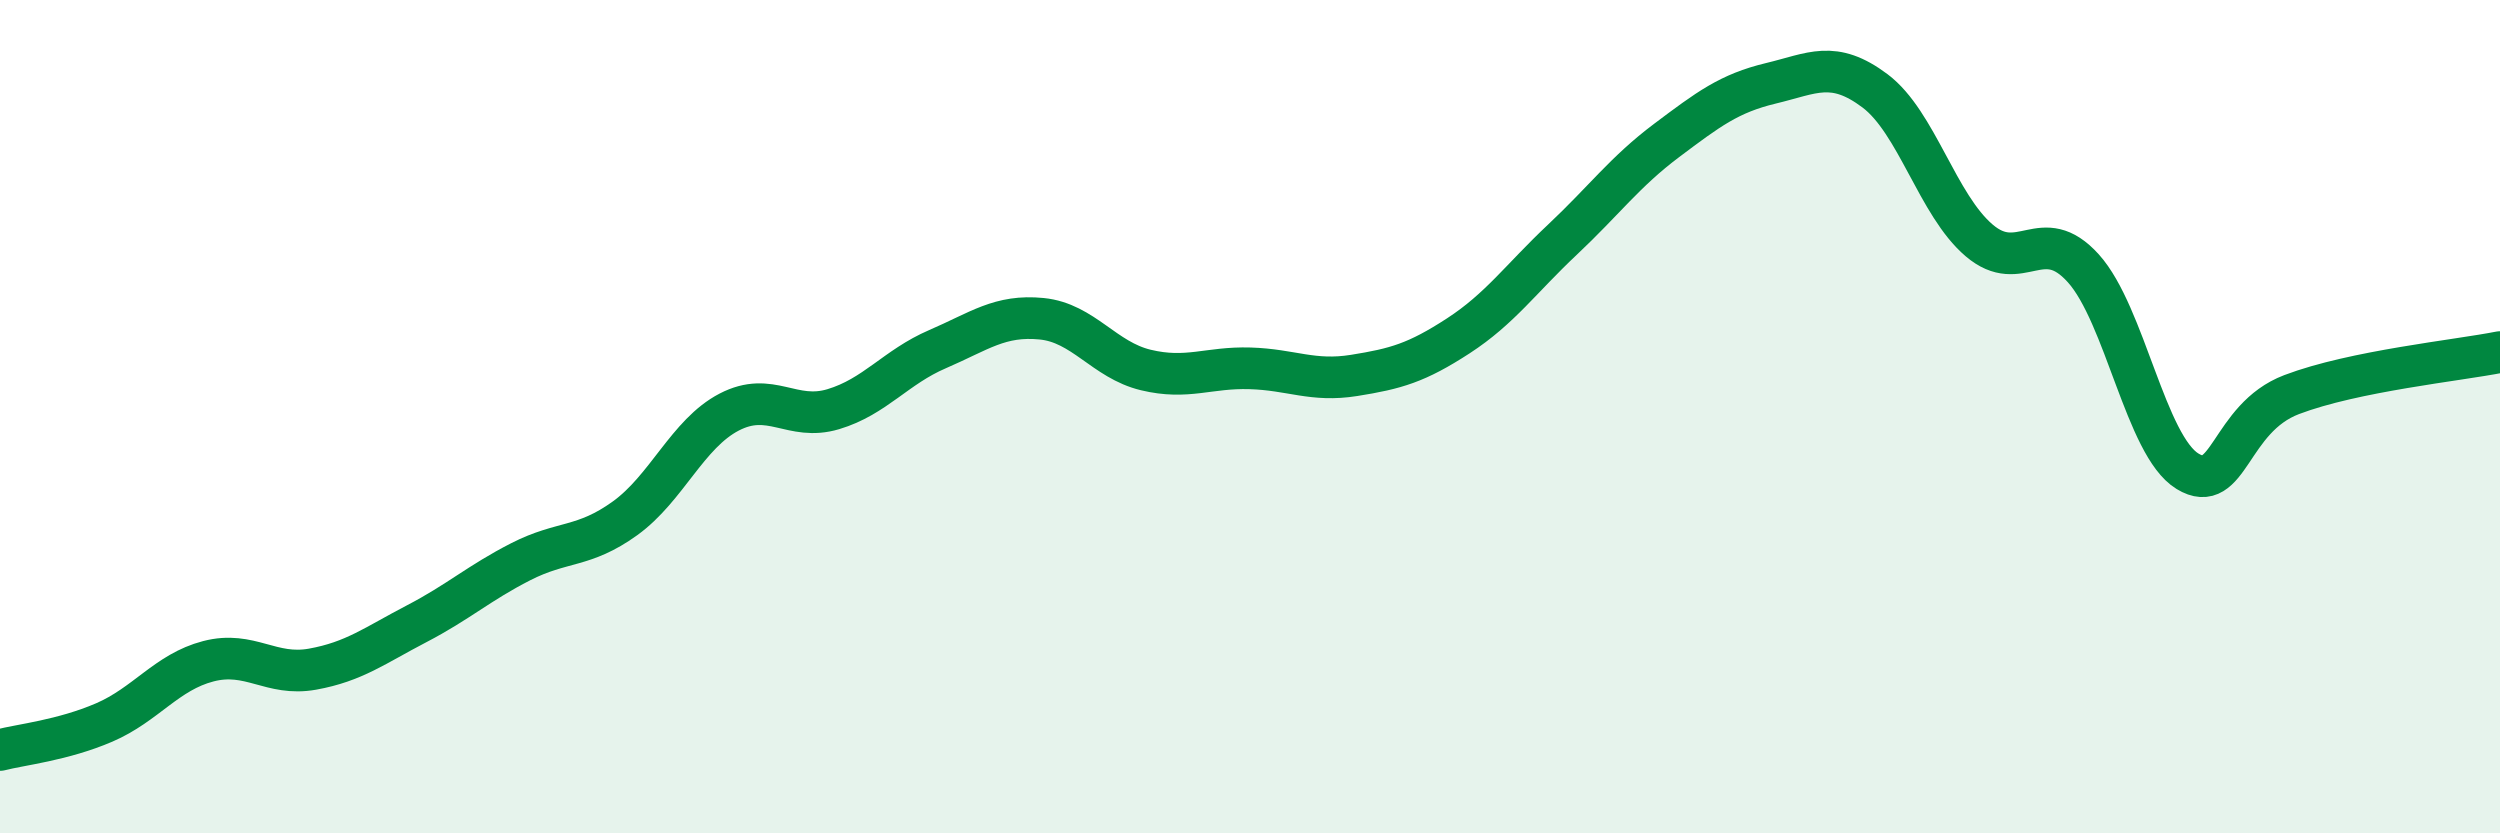
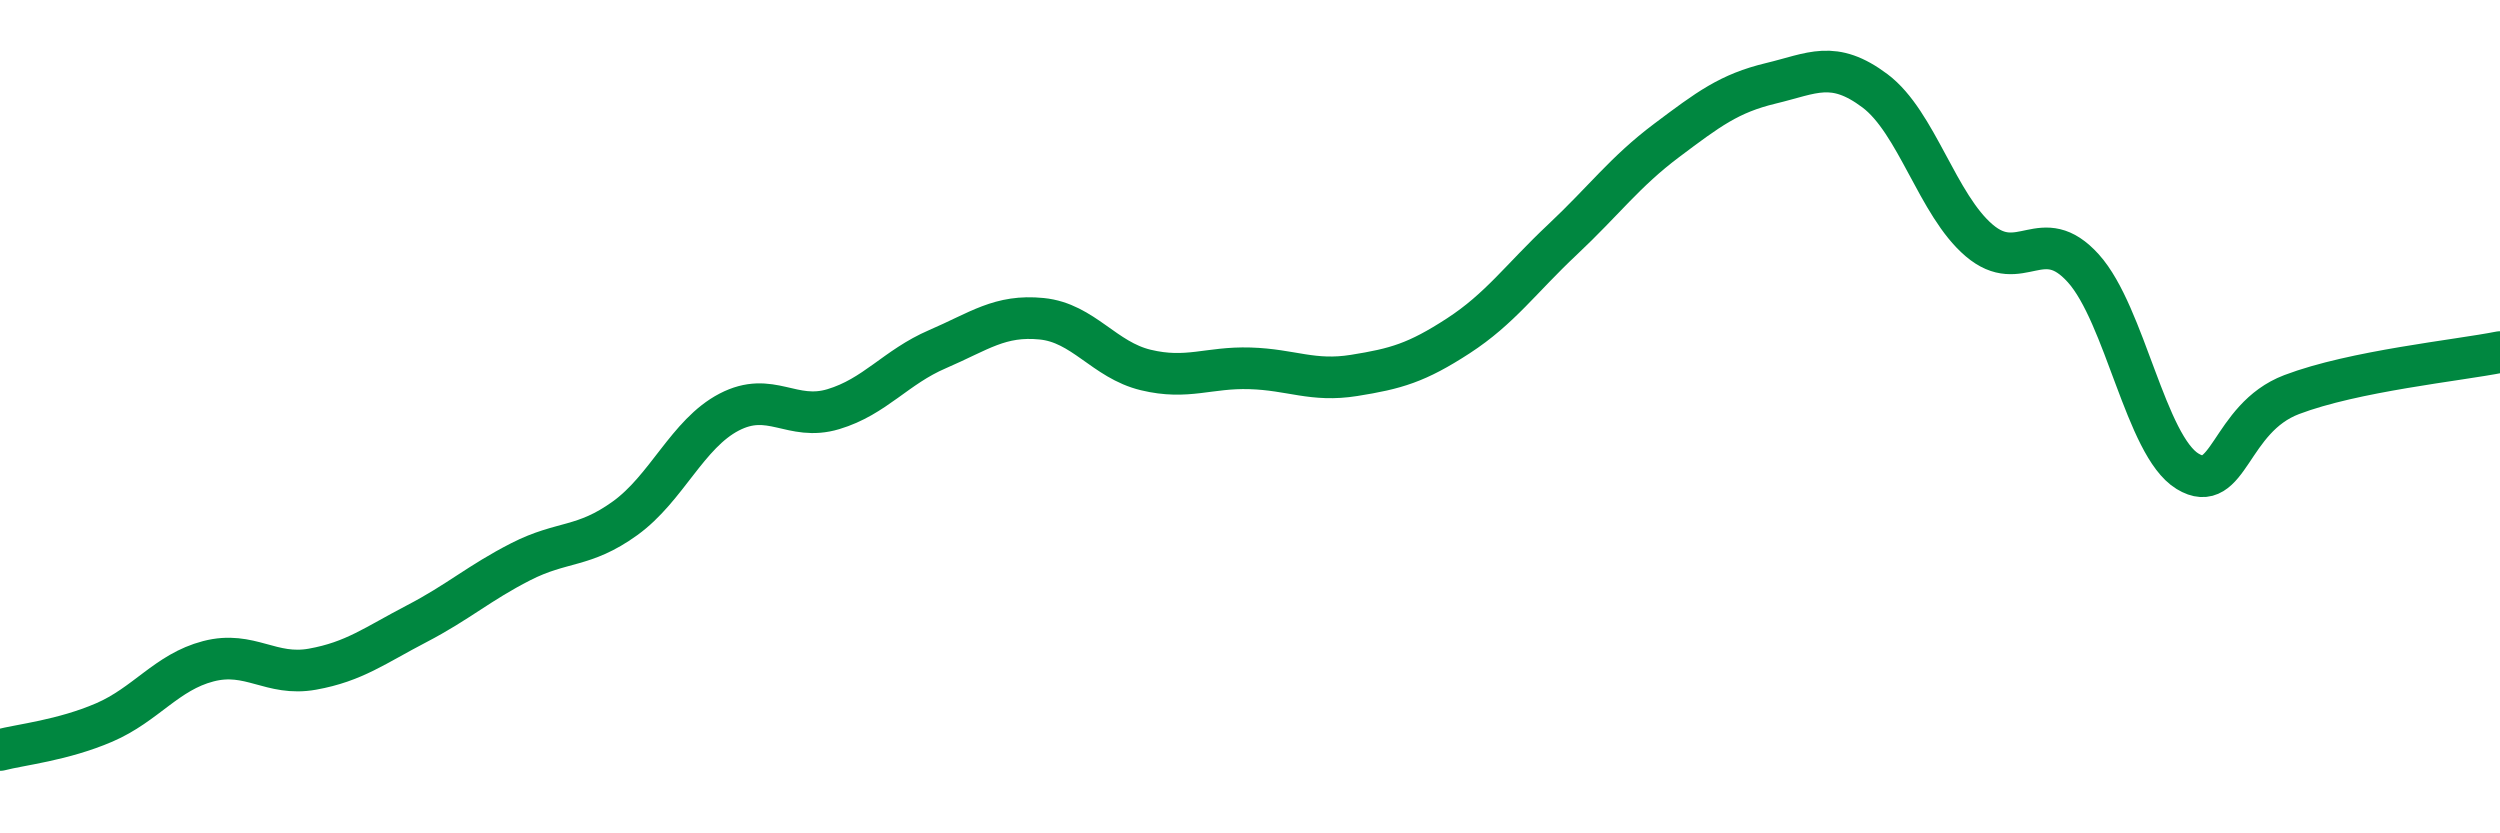
<svg xmlns="http://www.w3.org/2000/svg" width="60" height="20" viewBox="0 0 60 20">
-   <path d="M 0,18 C 0.5,17.87 1.5,17.77 2.5,17.34 C 3.5,16.91 4,16.13 5,15.87 C 6,15.61 6.5,16.24 7.5,16.06 C 8.5,15.88 9,15.49 10,14.97 C 11,14.45 11.5,13.99 12.5,13.48 C 13.5,12.97 14,13.16 15,12.44 C 16,11.72 16.5,10.41 17.5,9.89 C 18.5,9.37 19,10.12 20,9.82 C 21,9.52 21.5,8.81 22.5,8.38 C 23.5,7.95 24,7.55 25,7.65 C 26,7.75 26.5,8.64 27.5,8.88 C 28.5,9.12 29,8.81 30,8.84 C 31,8.87 31.5,9.17 32.5,9.01 C 33.5,8.85 34,8.71 35,8.06 C 36,7.41 36.5,6.69 37.5,5.75 C 38.5,4.81 39,4.12 40,3.37 C 41,2.62 41.5,2.24 42.5,2 C 43.5,1.76 44,1.43 45,2.18 C 46,2.93 46.5,4.92 47.5,5.77 C 48.5,6.62 49,5.33 50,6.44 C 51,7.55 51.5,10.7 52.5,11.31 C 53.5,11.92 53.5,10.04 55,9.47 C 56.5,8.9 59,8.65 60,8.45L60 20L0 20Z" fill="#008740" opacity="0.1" stroke-linecap="round" stroke-linejoin="round" />
  <path d="M 0,18 C 0.5,17.87 1.5,17.77 2.5,17.34 C 3.5,16.91 4,16.13 5,15.87 C 6,15.61 6.5,16.24 7.5,16.06 C 8.5,15.88 9,15.49 10,14.97 C 11,14.45 11.5,13.99 12.5,13.48 C 13.5,12.97 14,13.16 15,12.44 C 16,11.72 16.5,10.41 17.5,9.89 C 18.5,9.37 19,10.12 20,9.82 C 21,9.52 21.5,8.81 22.5,8.38 C 23.5,7.95 24,7.55 25,7.65 C 26,7.75 26.5,8.64 27.5,8.88 C 28.5,9.12 29,8.81 30,8.84 C 31,8.87 31.5,9.17 32.5,9.01 C 33.5,8.85 34,8.71 35,8.06 C 36,7.41 36.5,6.69 37.5,5.75 C 38.5,4.81 39,4.12 40,3.37 C 41,2.62 41.5,2.24 42.5,2 C 43.5,1.76 44,1.43 45,2.18 C 46,2.93 46.5,4.92 47.5,5.77 C 48.5,6.62 49,5.33 50,6.44 C 51,7.55 51.5,10.7 52.5,11.31 C 53.5,11.92 53.5,10.04 55,9.47 C 56.5,8.9 59,8.65 60,8.45" stroke="#008740" stroke-width="1" fill="none" stroke-linecap="round" stroke-linejoin="round" />
</svg>